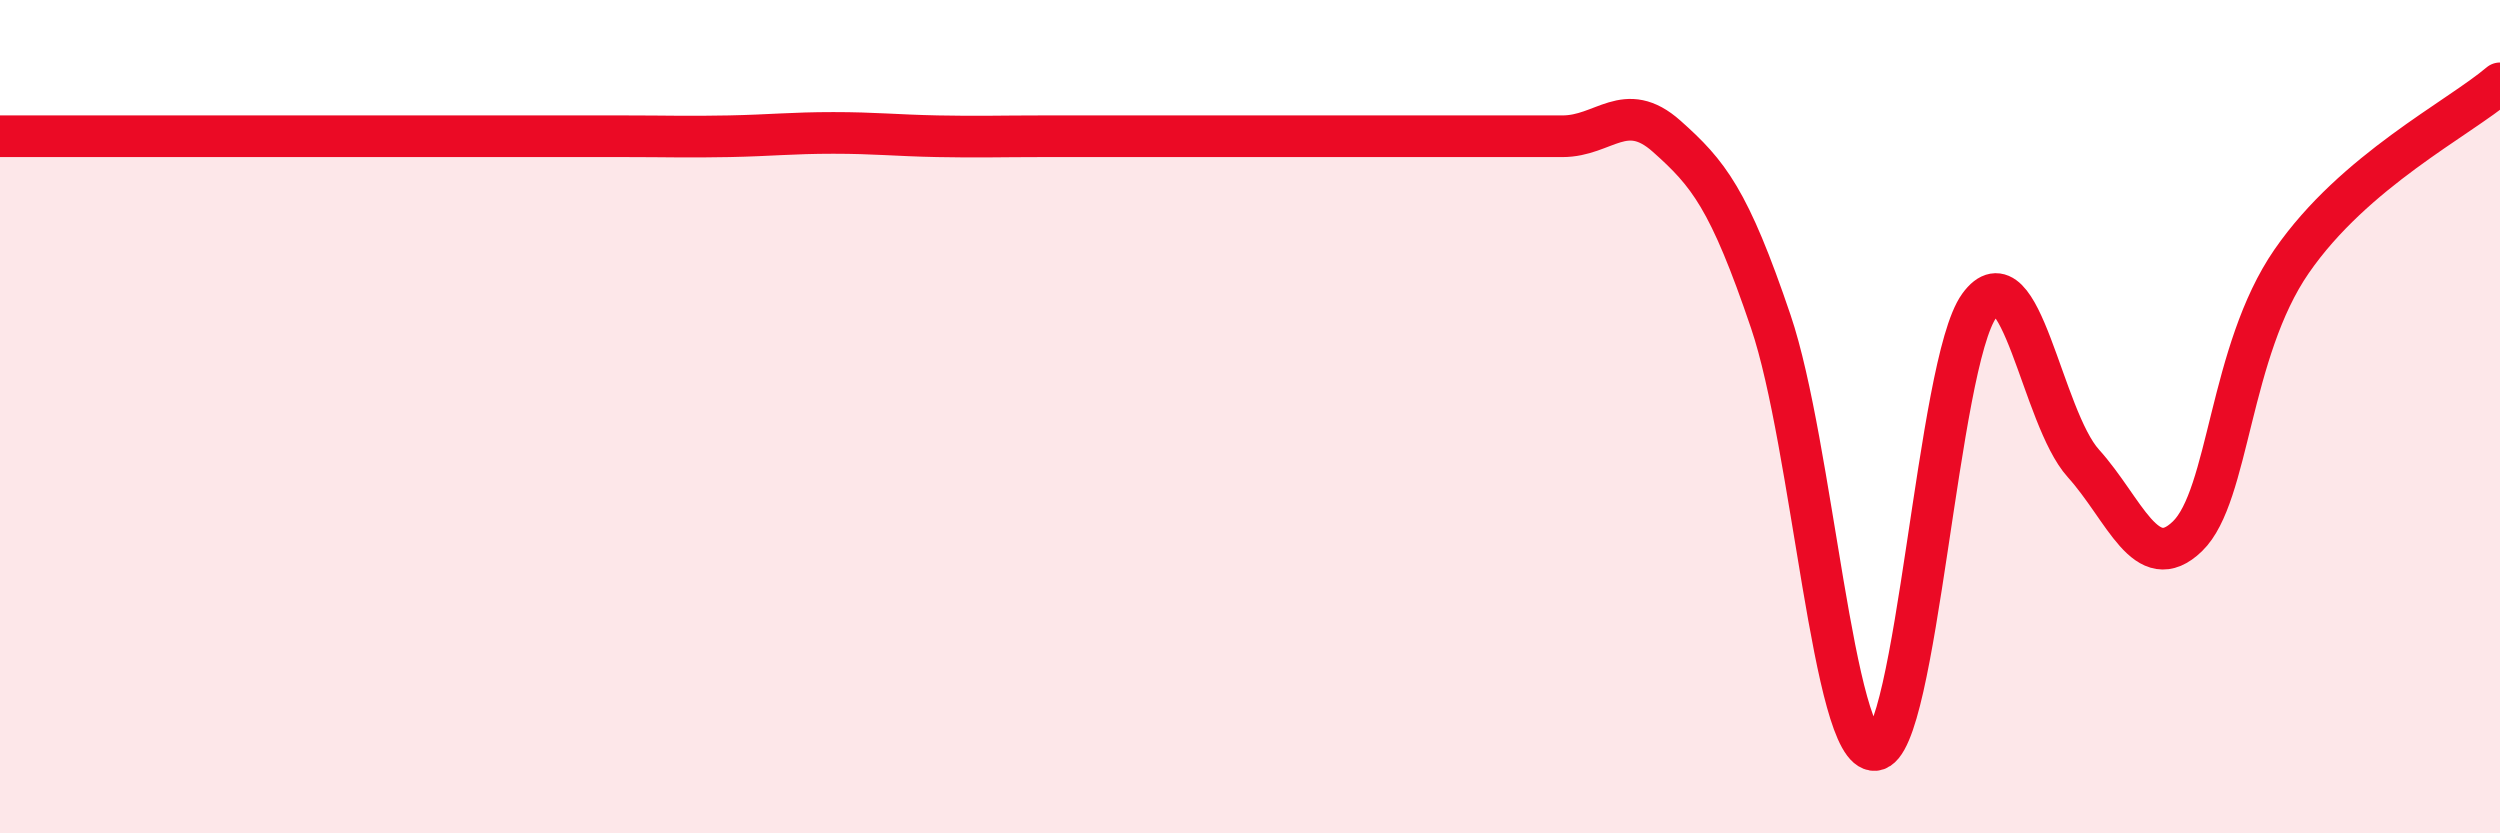
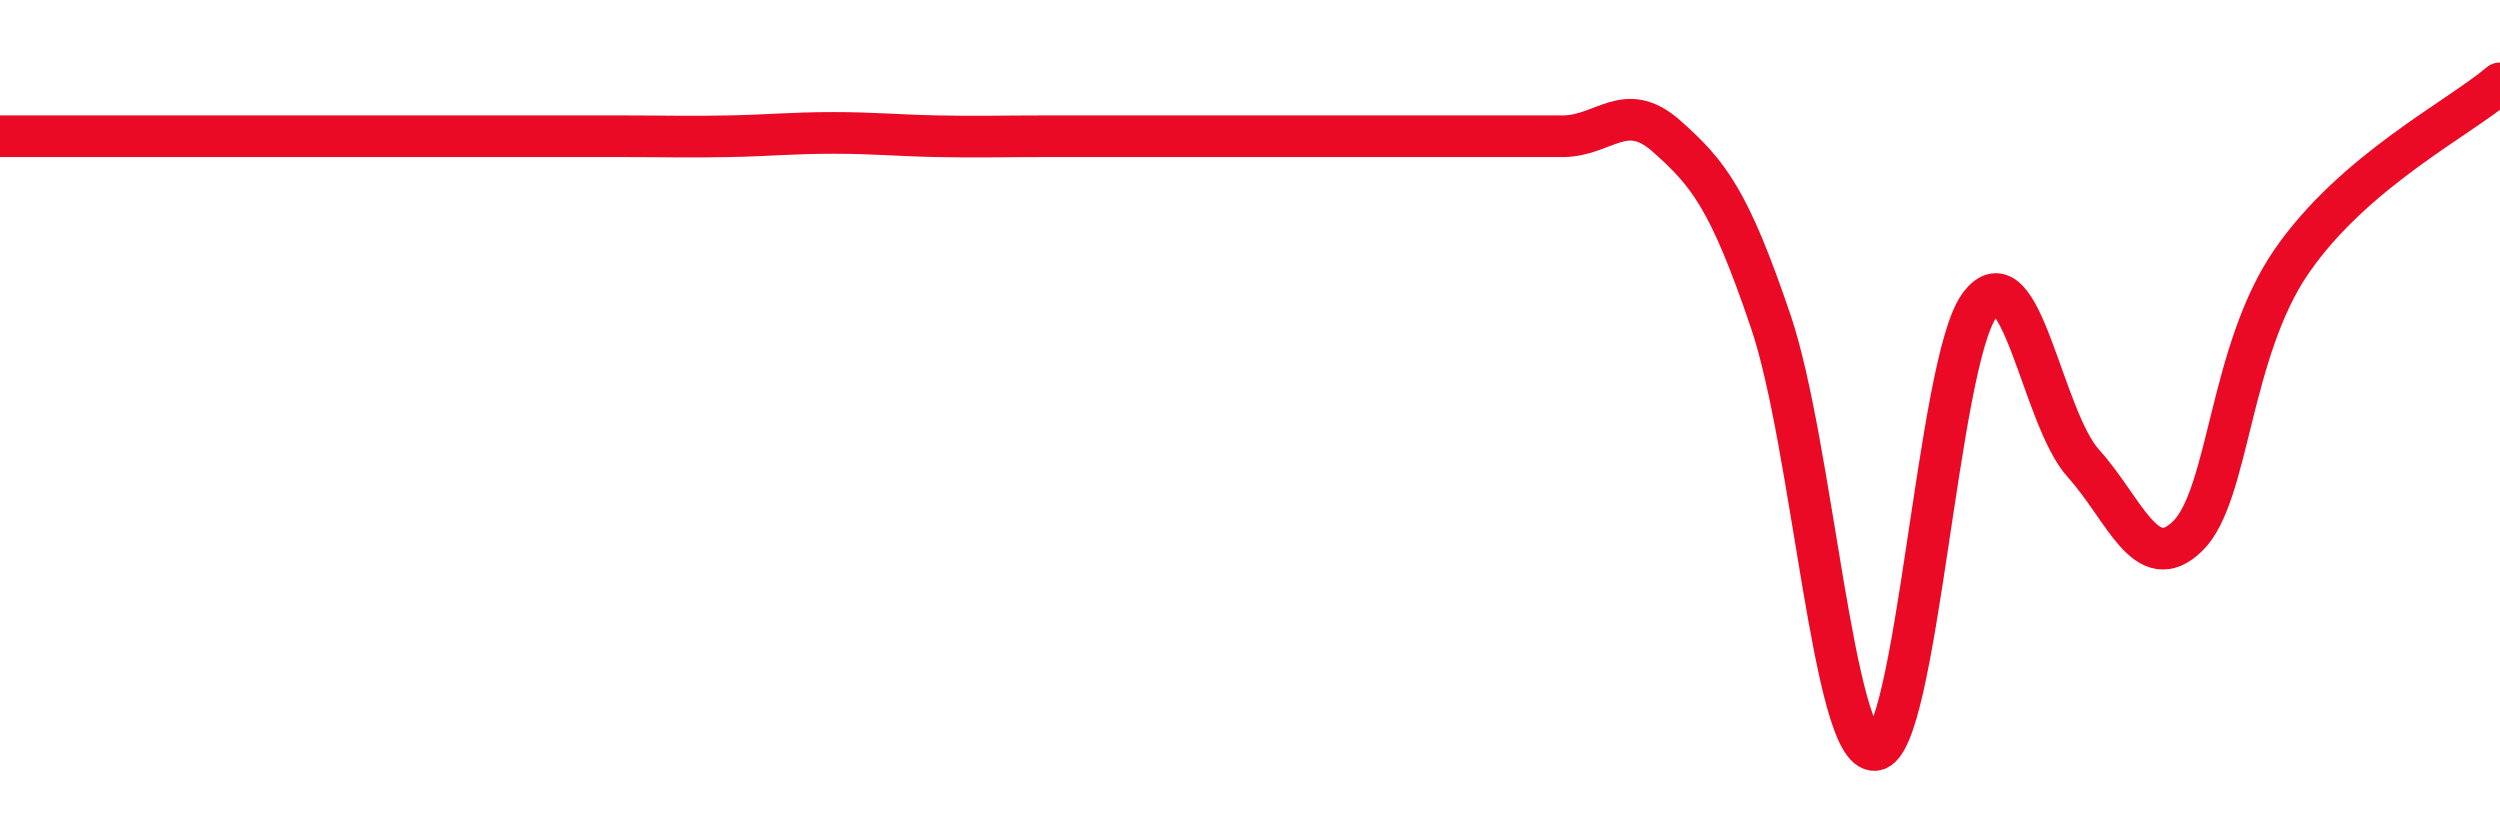
<svg xmlns="http://www.w3.org/2000/svg" width="60" height="20" viewBox="0 0 60 20">
-   <path d="M 0,3.27 C 0.5,3.27 1.5,3.27 2.5,3.27 C 3.5,3.27 4,3.27 5,3.27 C 6,3.27 6.5,3.27 7.5,3.27 C 8.5,3.27 9,3.27 10,3.27 C 11,3.27 11.5,3.27 12.5,3.27 C 13.5,3.27 14,3.27 15,3.27 C 16,3.27 16.5,3.29 17.5,3.27 C 18.5,3.25 19,3.19 20,3.19 C 21,3.19 21.5,3.25 22.5,3.27 C 23.5,3.29 24,3.27 25,3.27 C 26,3.27 26.5,3.27 27.5,3.27 C 28.5,3.27 29,3.27 30,3.27 C 31,3.27 31.5,3.27 32.5,3.27 C 33.5,3.27 34,3.27 35,3.27 C 36,3.27 36.5,3.27 37.5,3.27 C 38.5,3.27 39,2.38 40,3.27 C 41,4.16 41.5,4.77 42.5,7.72 C 43.5,10.67 44,18.08 45,18 C 46,17.92 46.5,8.72 47.5,7.34 C 48.5,5.96 49,10.01 50,11.12 C 51,12.23 51.5,13.84 52.5,12.87 C 53.5,11.9 53.5,8.44 55,6.27 C 56.5,4.1 59,2.85 60,2L60 20L0 20Z" fill="#EB0A25" opacity="0.1" stroke-linecap="round" stroke-linejoin="round" />
  <path d="M 0,3.27 C 0.5,3.27 1.5,3.27 2.5,3.27 C 3.5,3.27 4,3.27 5,3.27 C 6,3.27 6.5,3.27 7.5,3.27 C 8.5,3.27 9,3.27 10,3.27 C 11,3.27 11.5,3.27 12.5,3.27 C 13.5,3.27 14,3.27 15,3.27 C 16,3.27 16.5,3.29 17.5,3.27 C 18.5,3.25 19,3.19 20,3.19 C 21,3.19 21.5,3.25 22.5,3.27 C 23.5,3.29 24,3.27 25,3.27 C 26,3.27 26.5,3.27 27.5,3.27 C 28.5,3.27 29,3.27 30,3.27 C 31,3.27 31.5,3.27 32.5,3.27 C 33.5,3.27 34,3.27 35,3.27 C 36,3.27 36.5,3.27 37.5,3.27 C 38.5,3.27 39,2.38 40,3.27 C 41,4.16 41.5,4.77 42.5,7.72 C 43.5,10.67 44,18.08 45,18 C 46,17.92 46.5,8.72 47.5,7.34 C 48.5,5.96 49,10.01 50,11.12 C 51,12.23 51.5,13.84 52.5,12.87 C 53.5,11.9 53.5,8.44 55,6.27 C 56.5,4.1 59,2.85 60,2" stroke="#EB0A25" stroke-width="1" fill="none" stroke-linecap="round" stroke-linejoin="round" />
</svg>